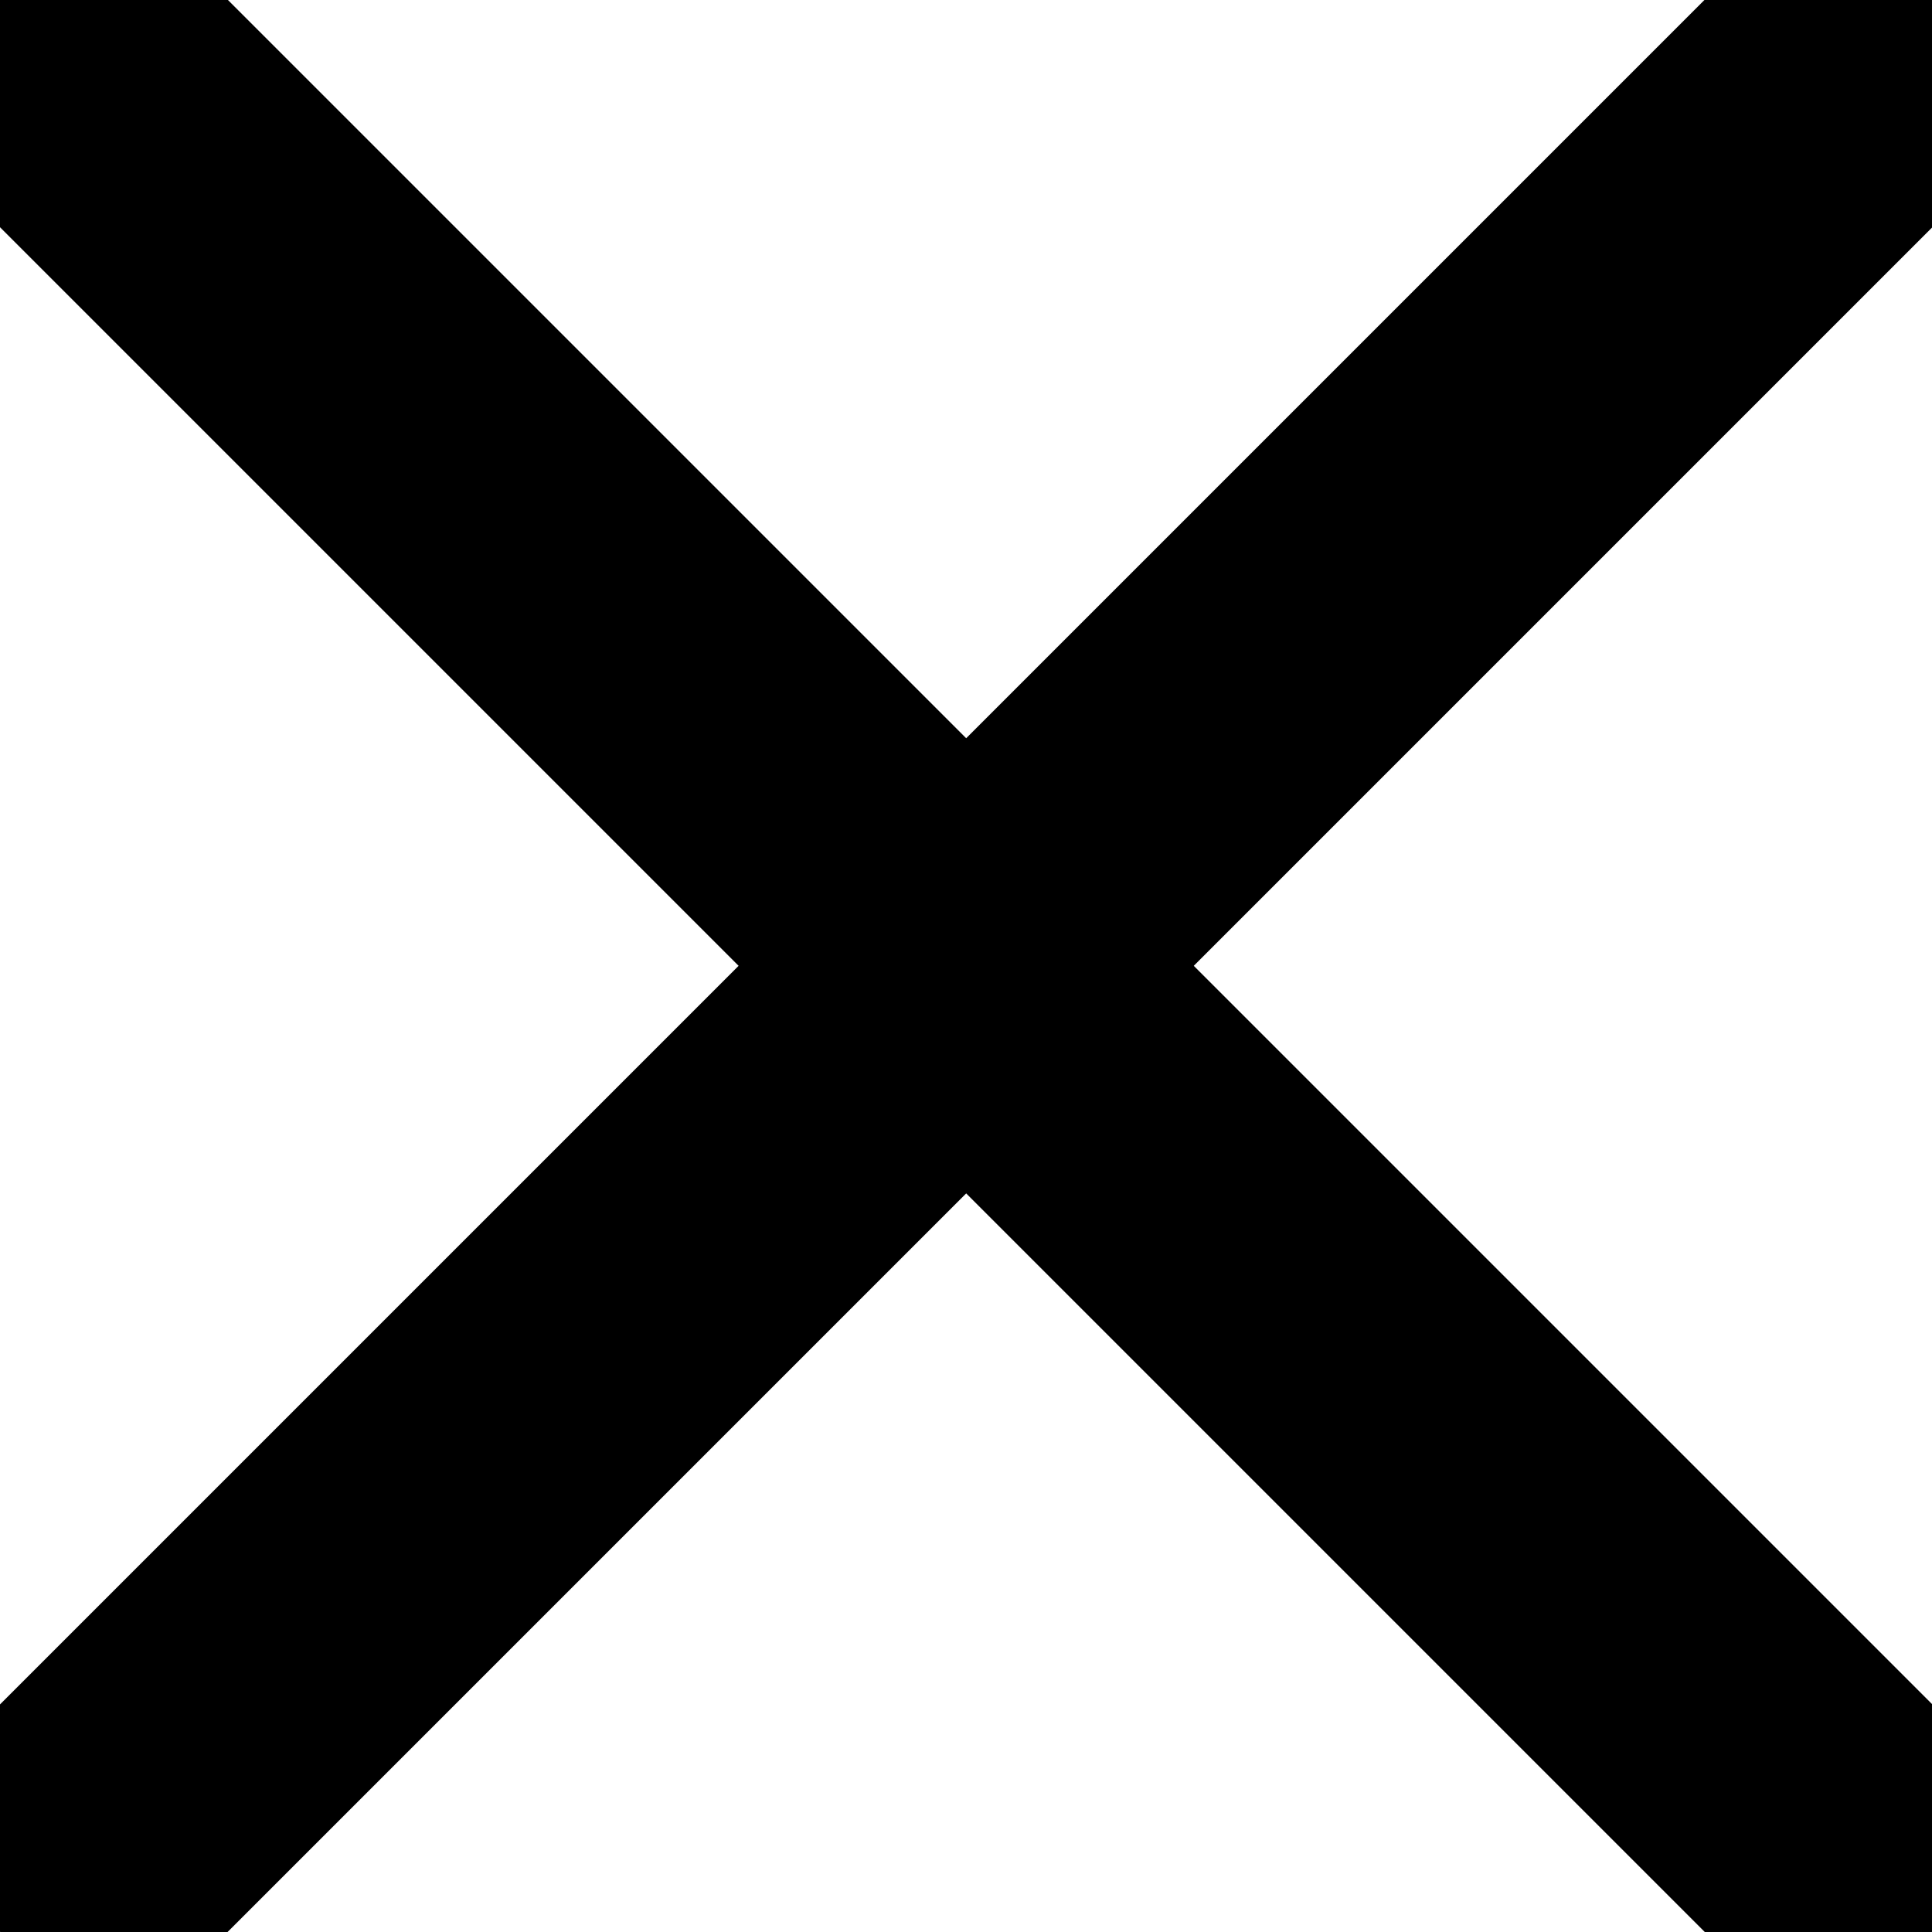
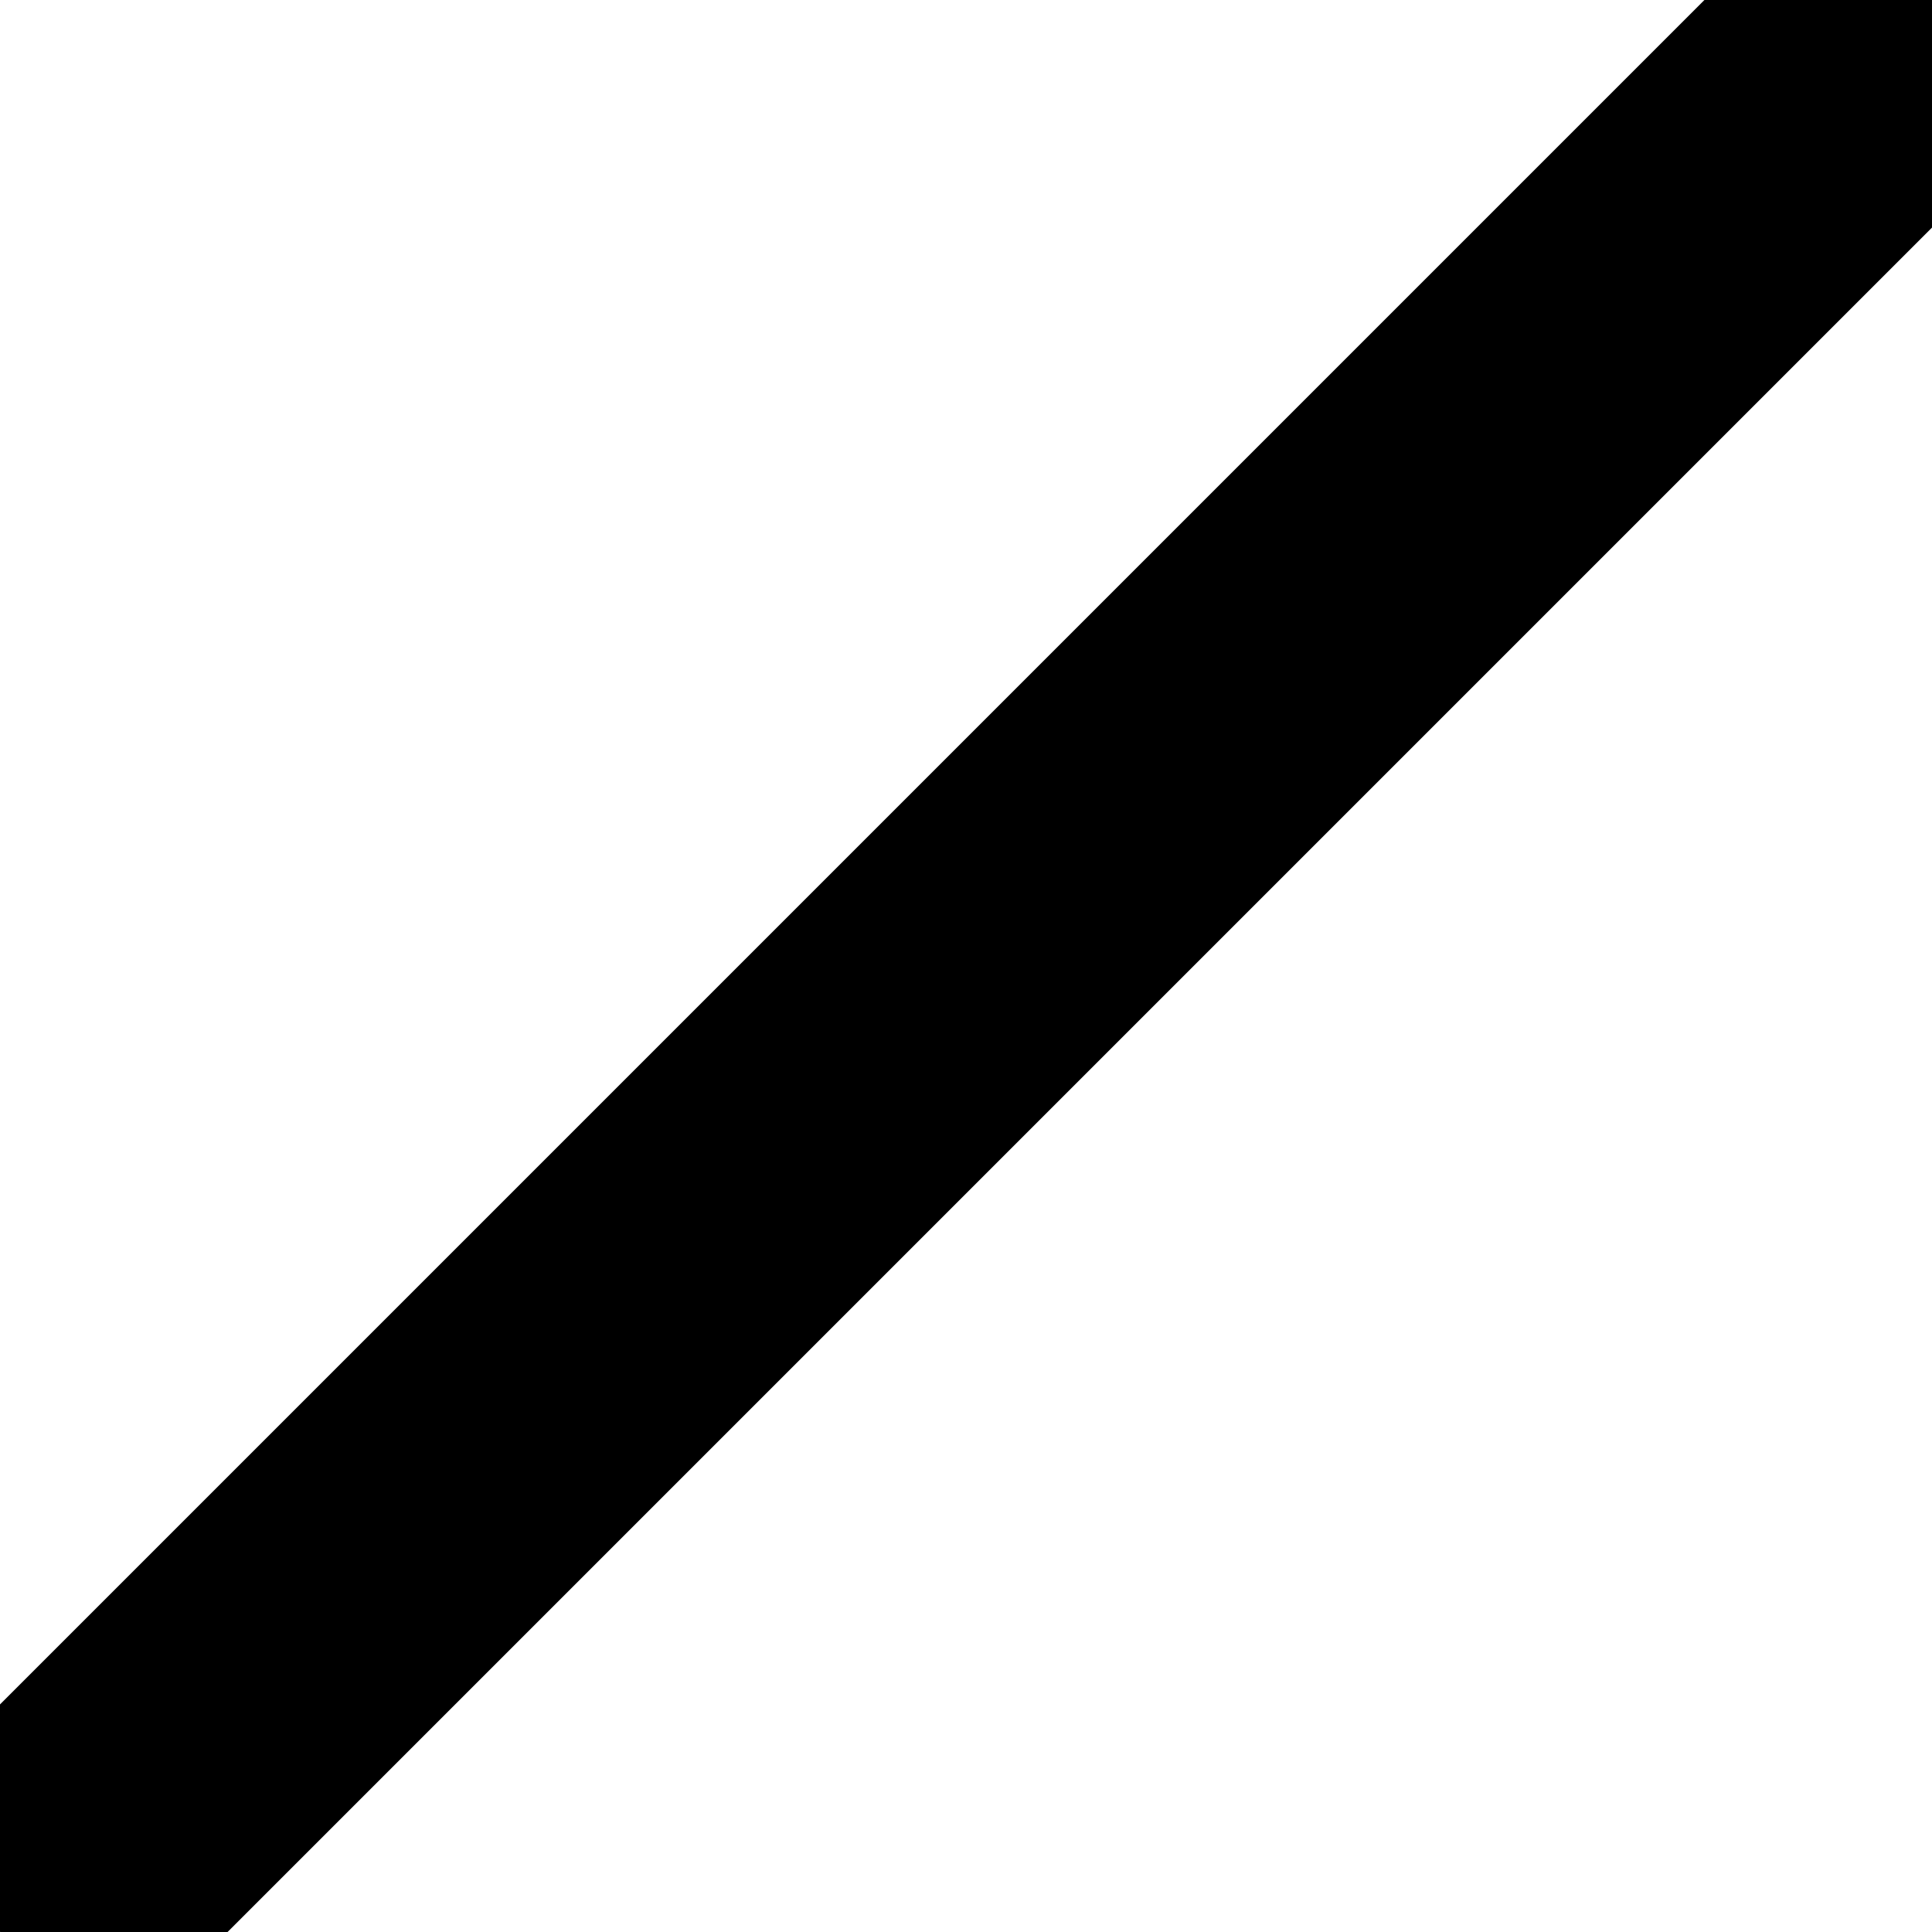
<svg xmlns="http://www.w3.org/2000/svg" width="6.003" height="6.003" viewBox="0 0 6.003 6.003">
  <g id="Group_158" data-name="Group 158" transform="translate(-755.725 -498.955)">
-     <path id="Path_189" data-name="Path 189" d="M6310.728,2527.211v7.49" transform="translate(-5493.288 3174.658) rotate(-45)" fill="none" stroke="#000" stroke-linecap="round" stroke-width="1" />
    <path id="Path_190" data-name="Path 190" d="M0,7.49V0" transform="translate(756.079 504.604) rotate(-135)" fill="none" stroke="#000" stroke-linecap="round" stroke-width="1" />
  </g>
</svg>